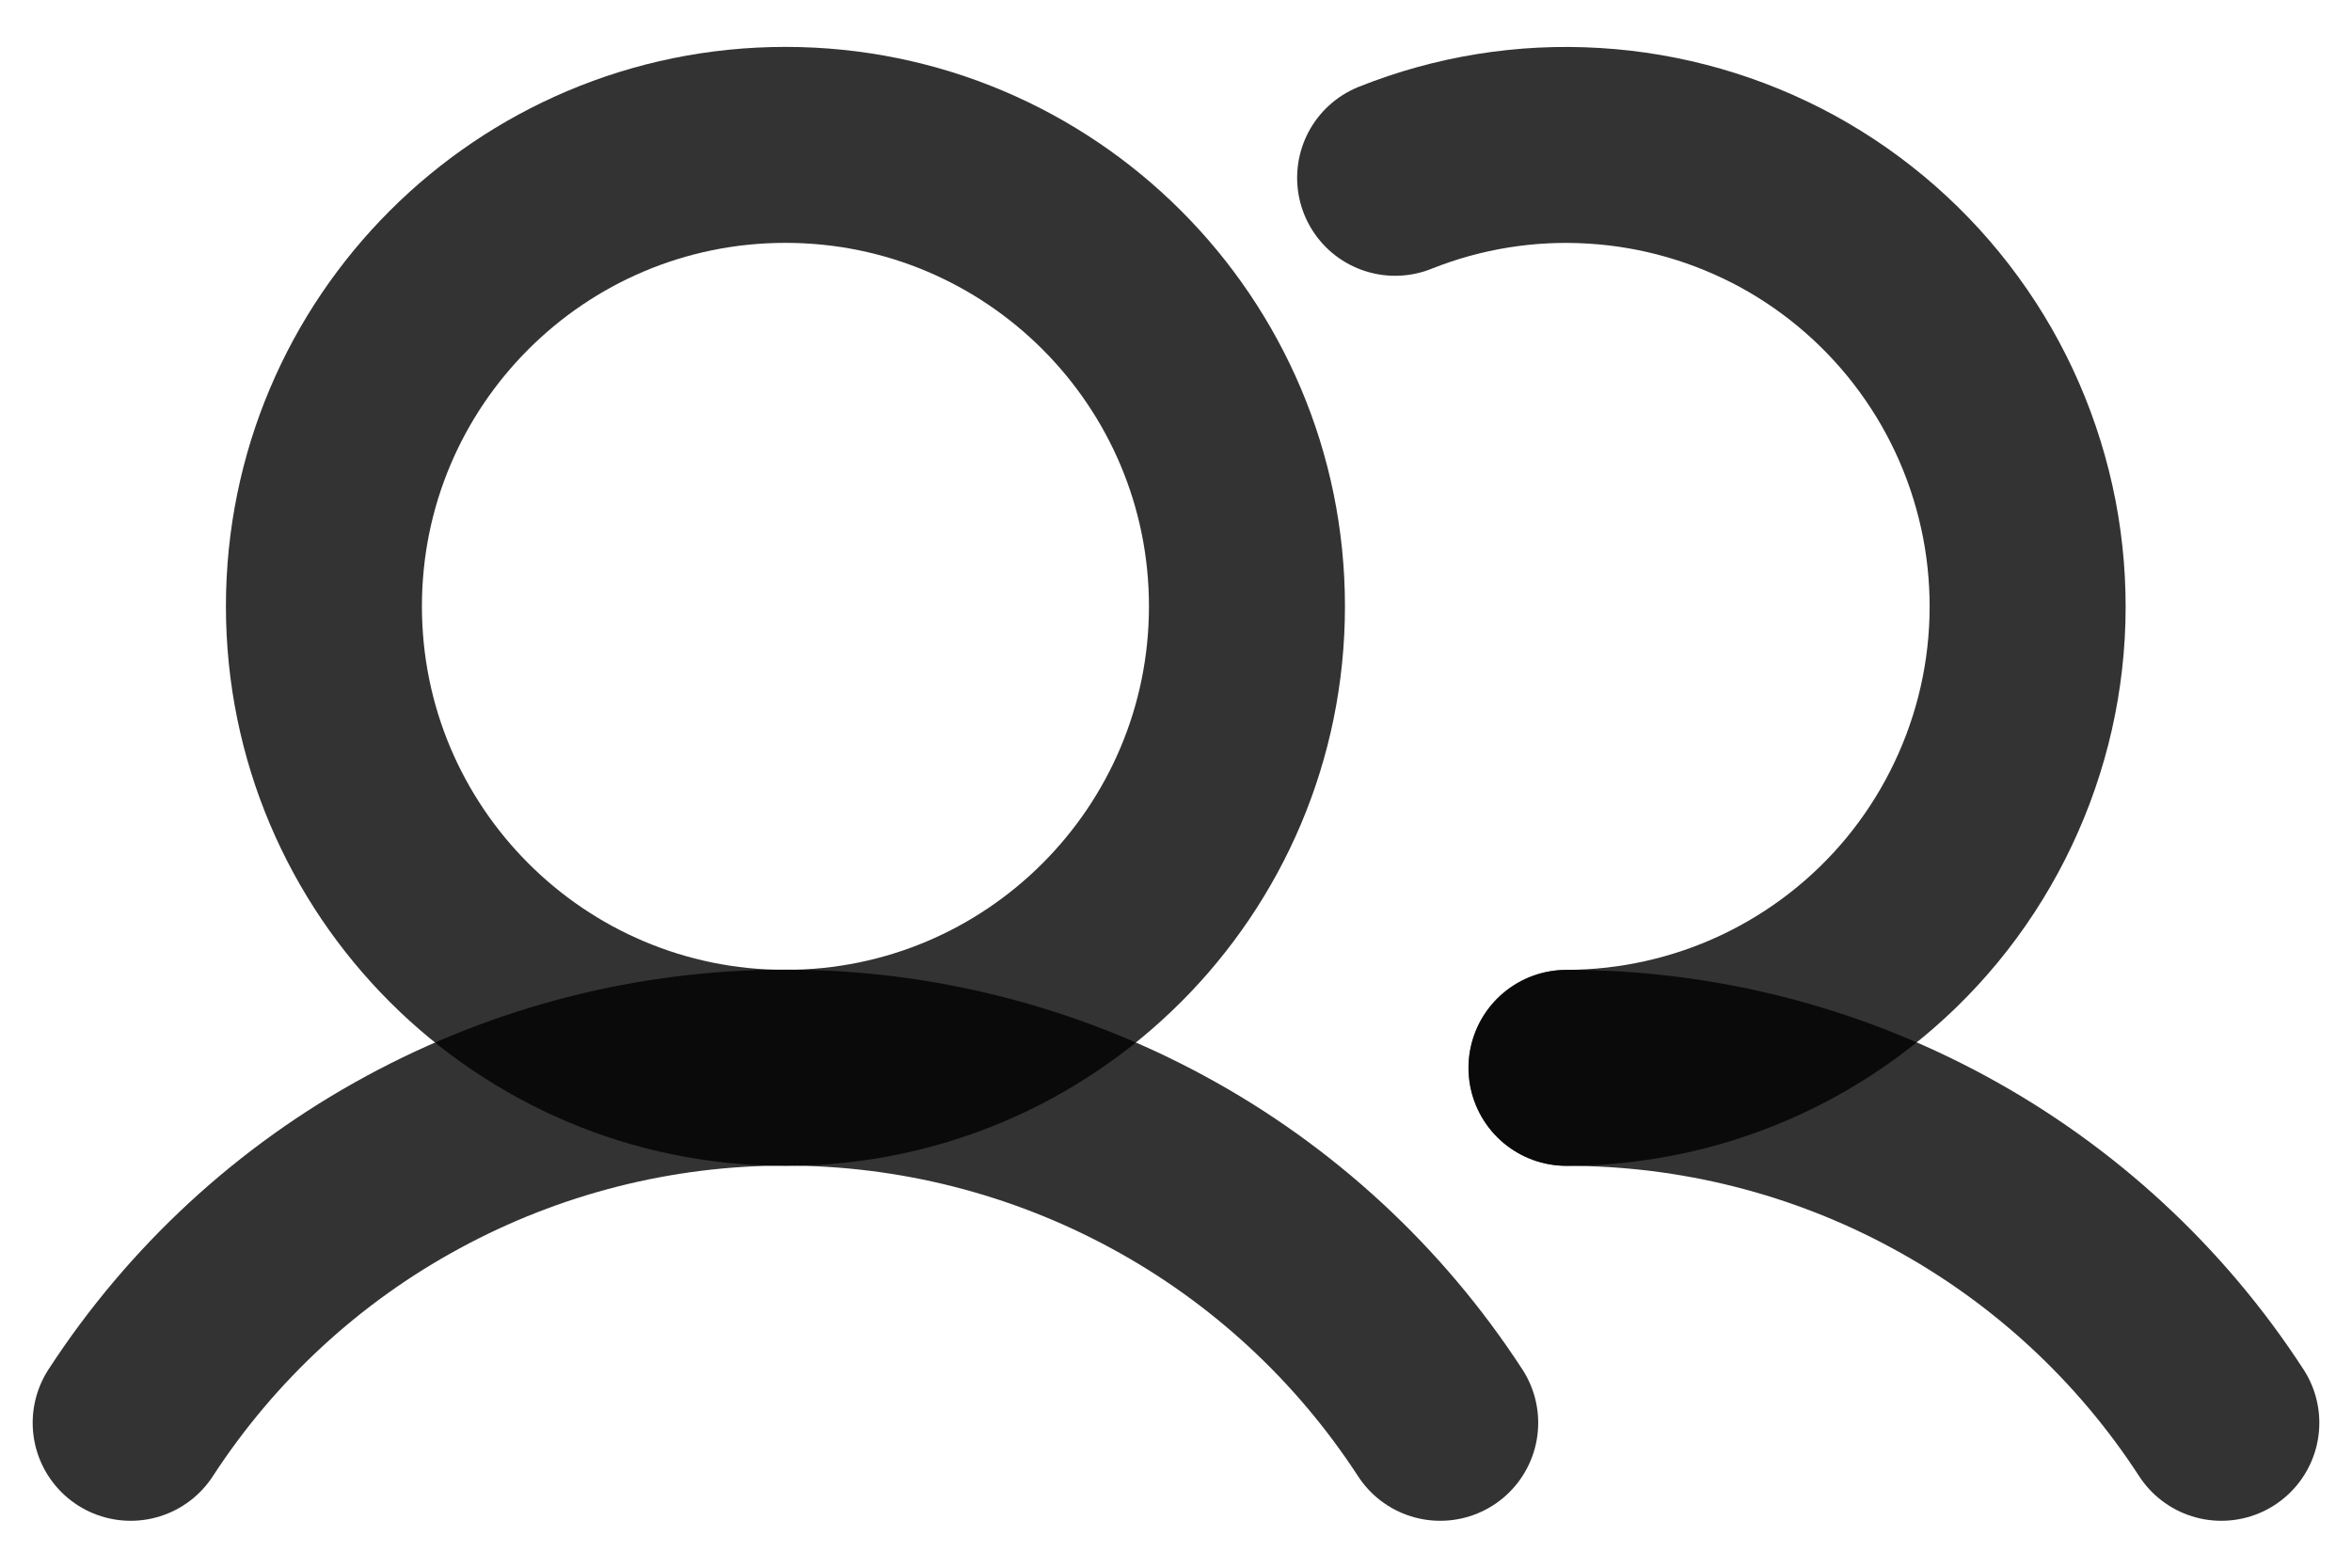
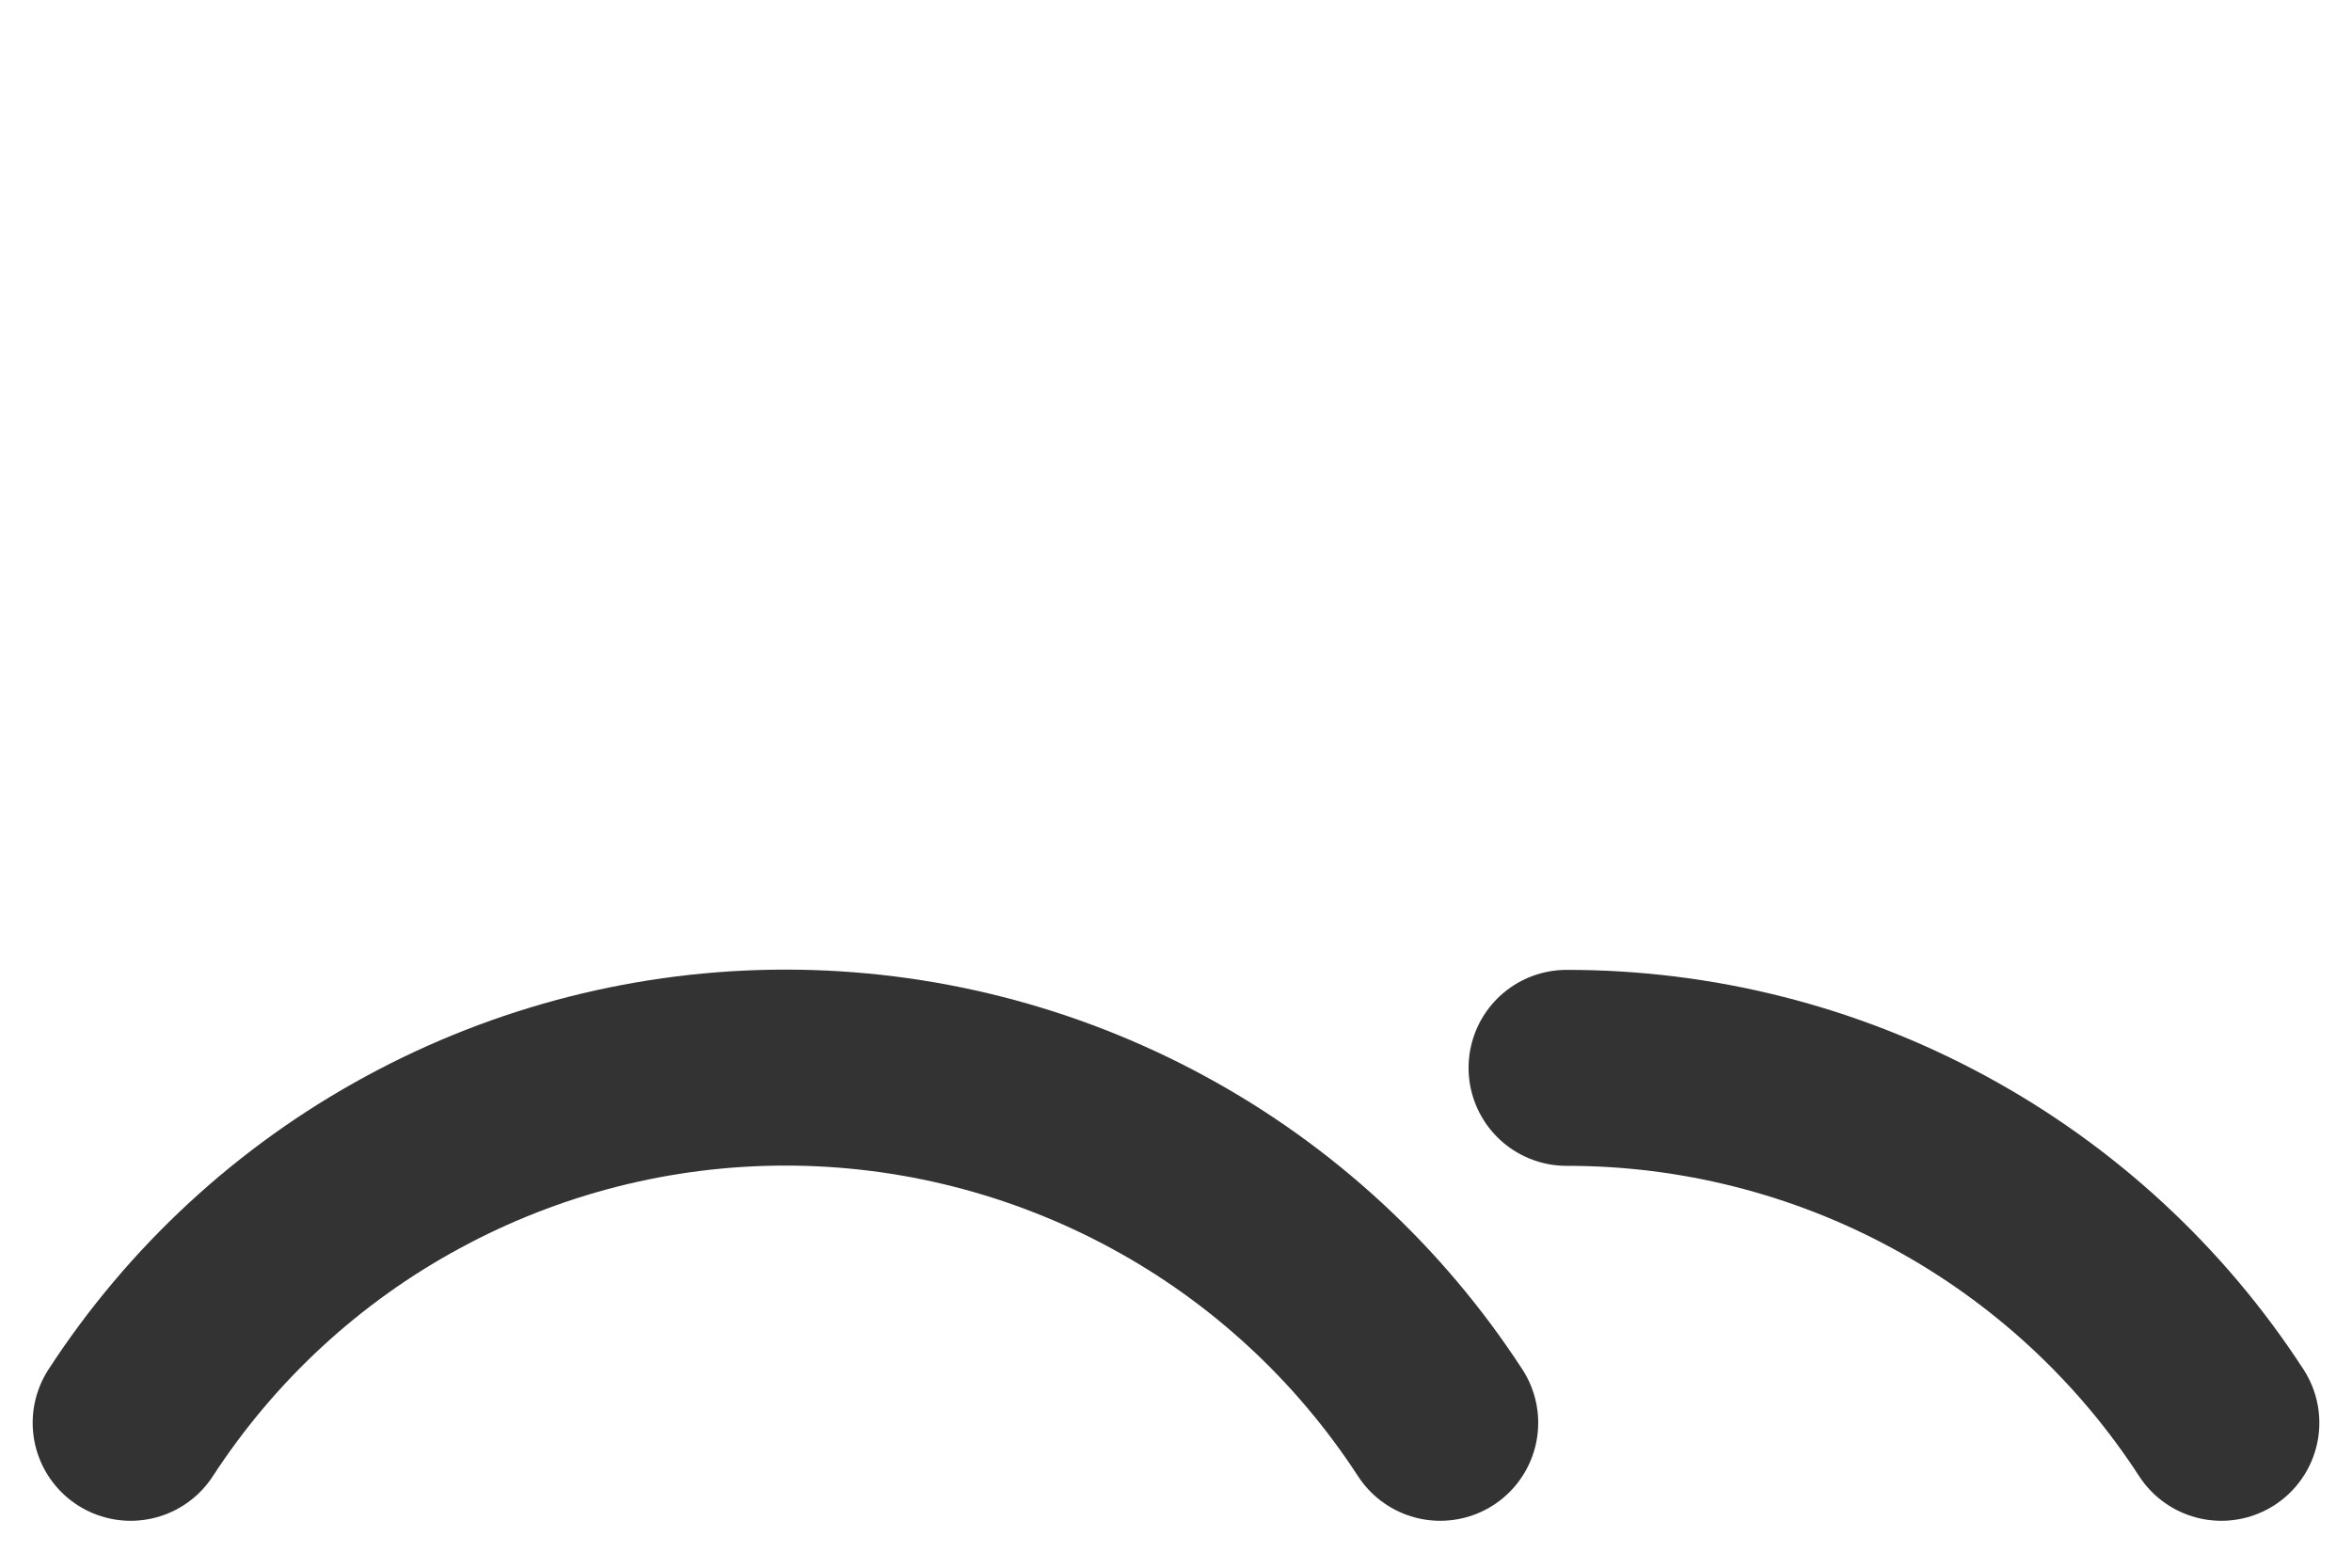
<svg xmlns="http://www.w3.org/2000/svg" width="18" height="12" viewBox="0 0 18 12" fill="none">
-   <path d="M6.011 8.174C7.962 8.174 9.543 6.592 9.543 4.641C9.543 2.691 7.962 1.109 6.011 1.109C4.06 1.109 2.479 2.691 2.479 4.641C2.479 6.592 4.06 8.174 6.011 8.174Z" stroke="black" stroke-opacity="0.8" stroke-width="1.5" stroke-linecap="round" stroke-linejoin="round" />
  <path d="M1 10.891C1.543 10.056 2.285 9.37 3.161 8.896C4.036 8.421 5.015 8.172 6.011 8.172C7.007 8.172 7.986 8.421 8.862 8.896C9.737 9.37 10.479 10.056 11.022 10.891" stroke="black" stroke-opacity="0.8" stroke-width="1.5" stroke-linecap="round" stroke-linejoin="round" />
  <path d="M11.989 8.174C12.985 8.173 13.965 8.421 14.84 8.896C15.715 9.37 16.458 10.056 17 10.891" stroke="black" stroke-opacity="0.8" stroke-width="1.5" stroke-linecap="round" stroke-linejoin="round" />
-   <path d="M10.677 1.361C11.16 1.168 11.68 1.084 12.199 1.116C12.718 1.147 13.224 1.293 13.681 1.542C14.137 1.792 14.533 2.14 14.839 2.56C15.146 2.98 15.355 3.463 15.454 3.974C15.552 4.484 15.537 5.011 15.408 5.515C15.279 6.019 15.041 6.488 14.71 6.89C14.379 7.291 13.963 7.614 13.493 7.836C13.022 8.058 12.509 8.173 11.988 8.174" stroke="black" stroke-opacity="0.8" stroke-width="1.5" stroke-linecap="round" stroke-linejoin="round" />
</svg>